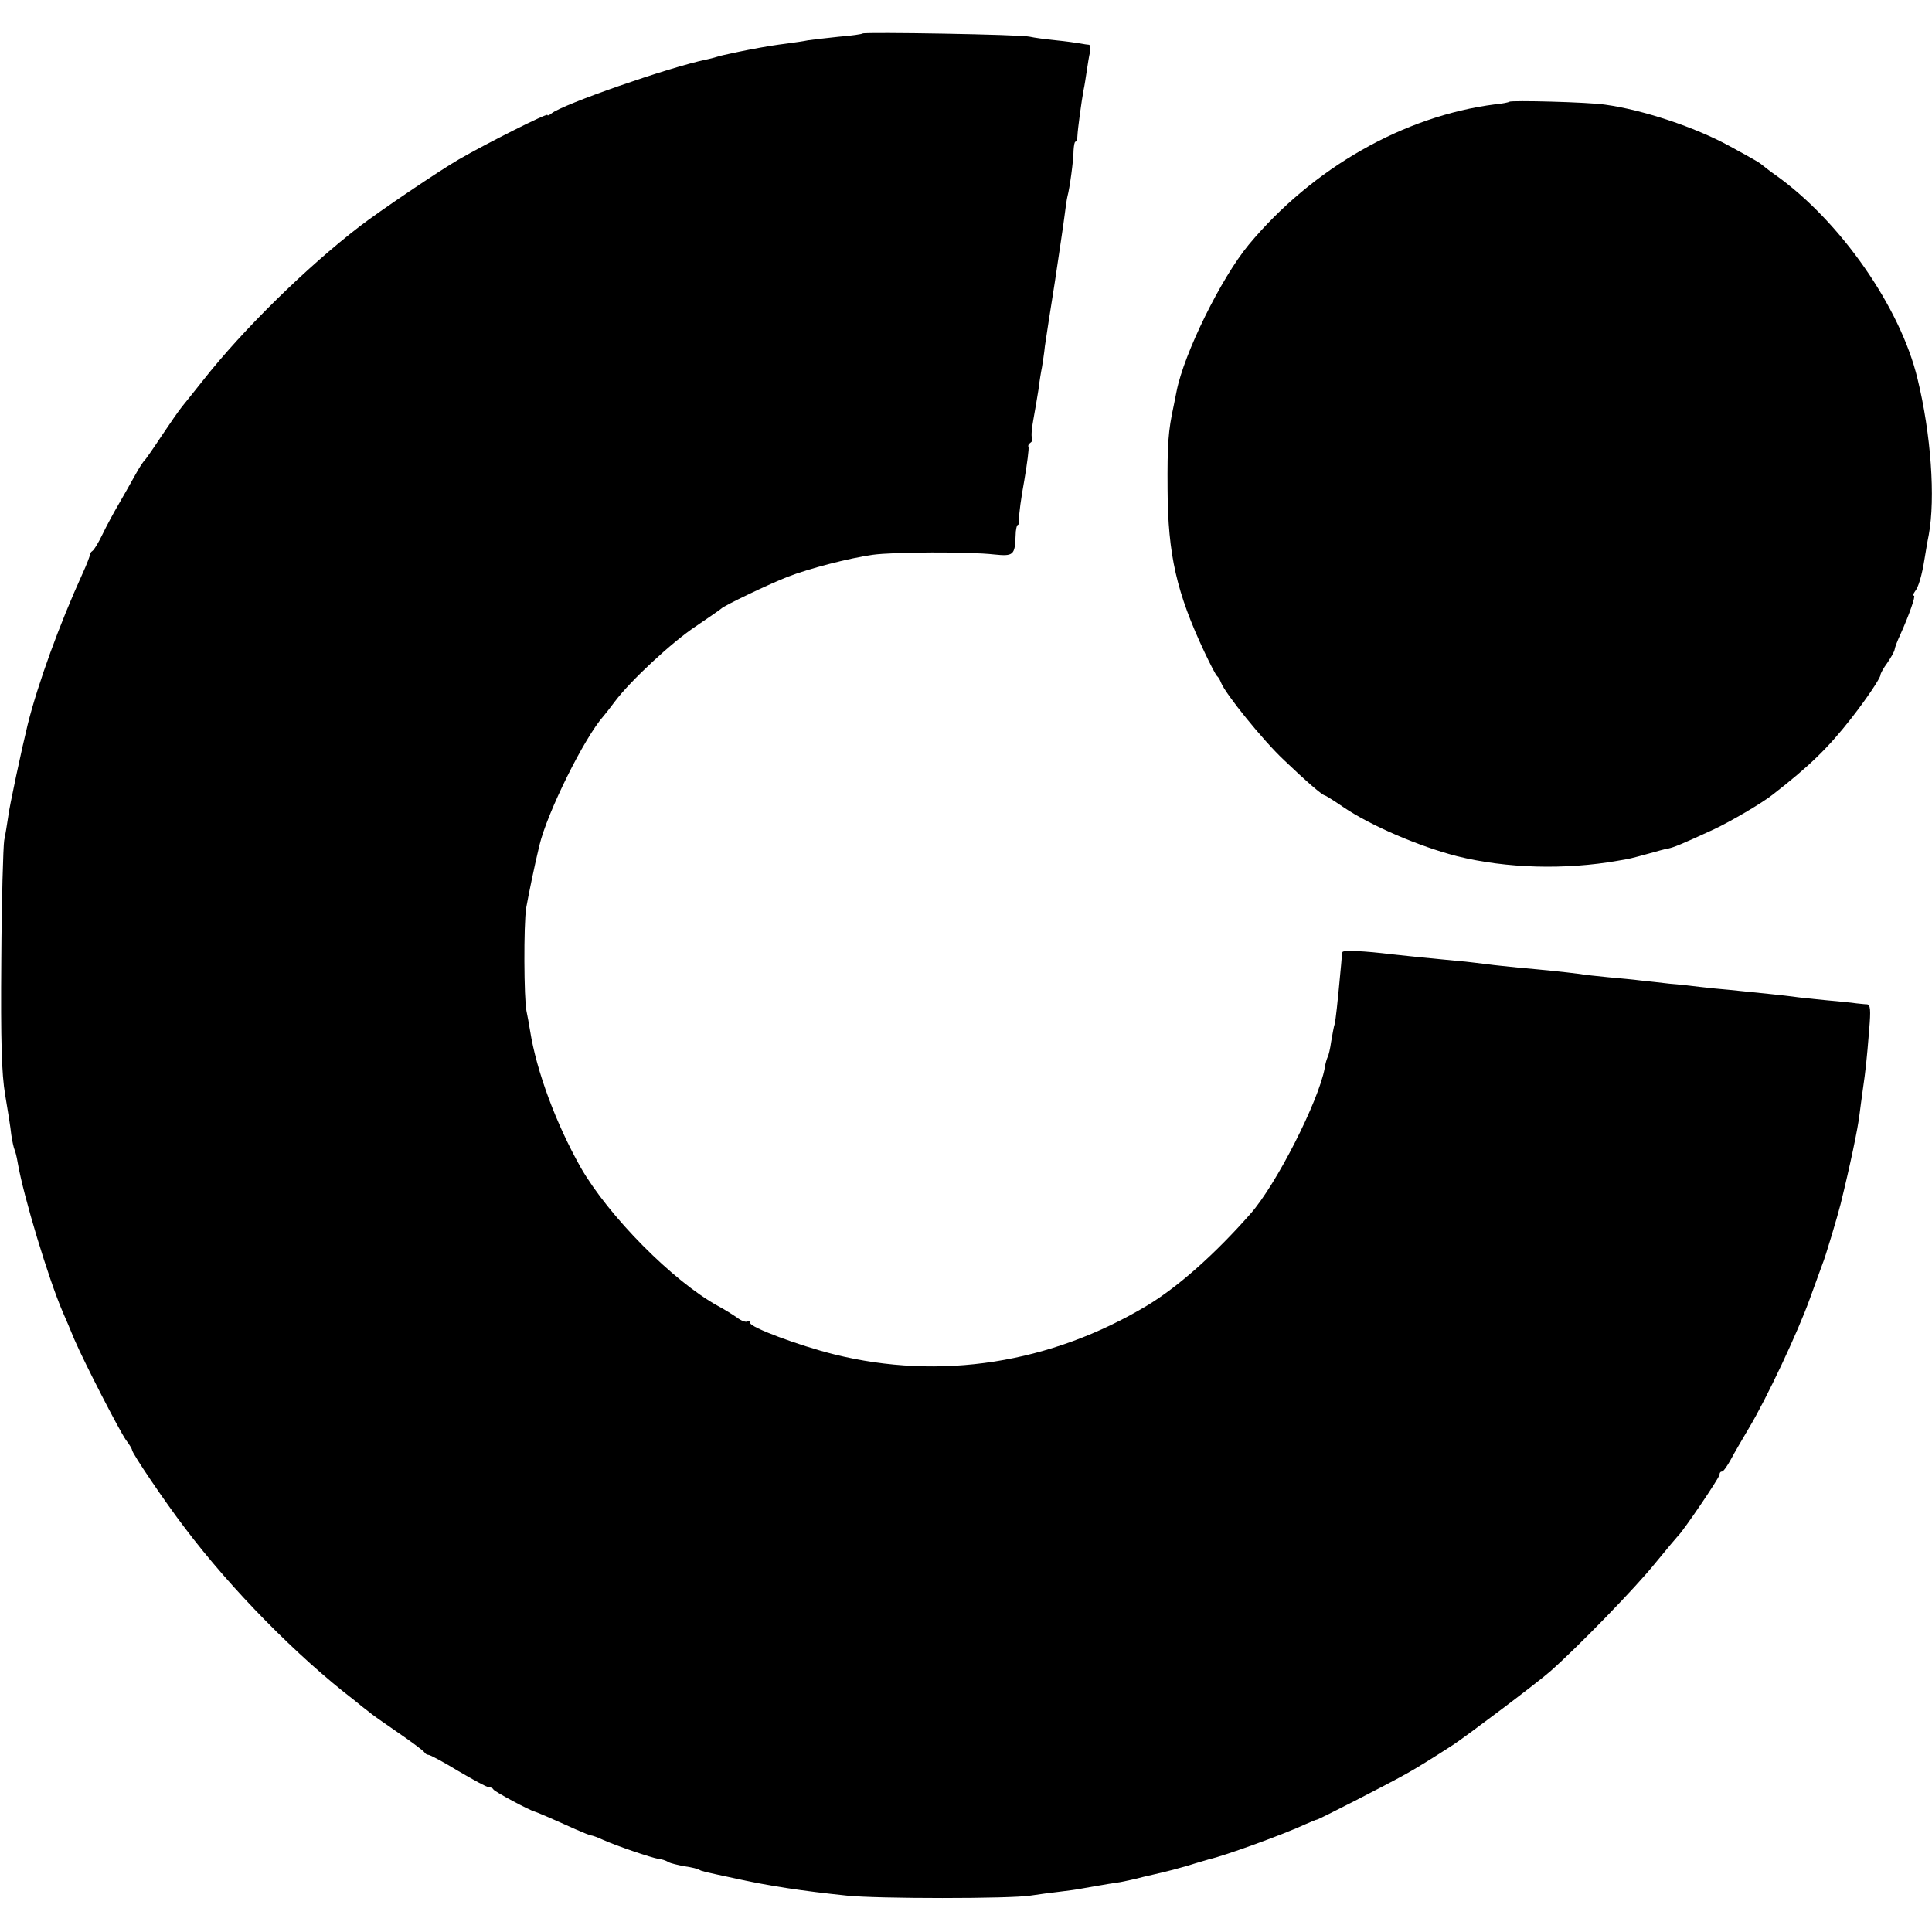
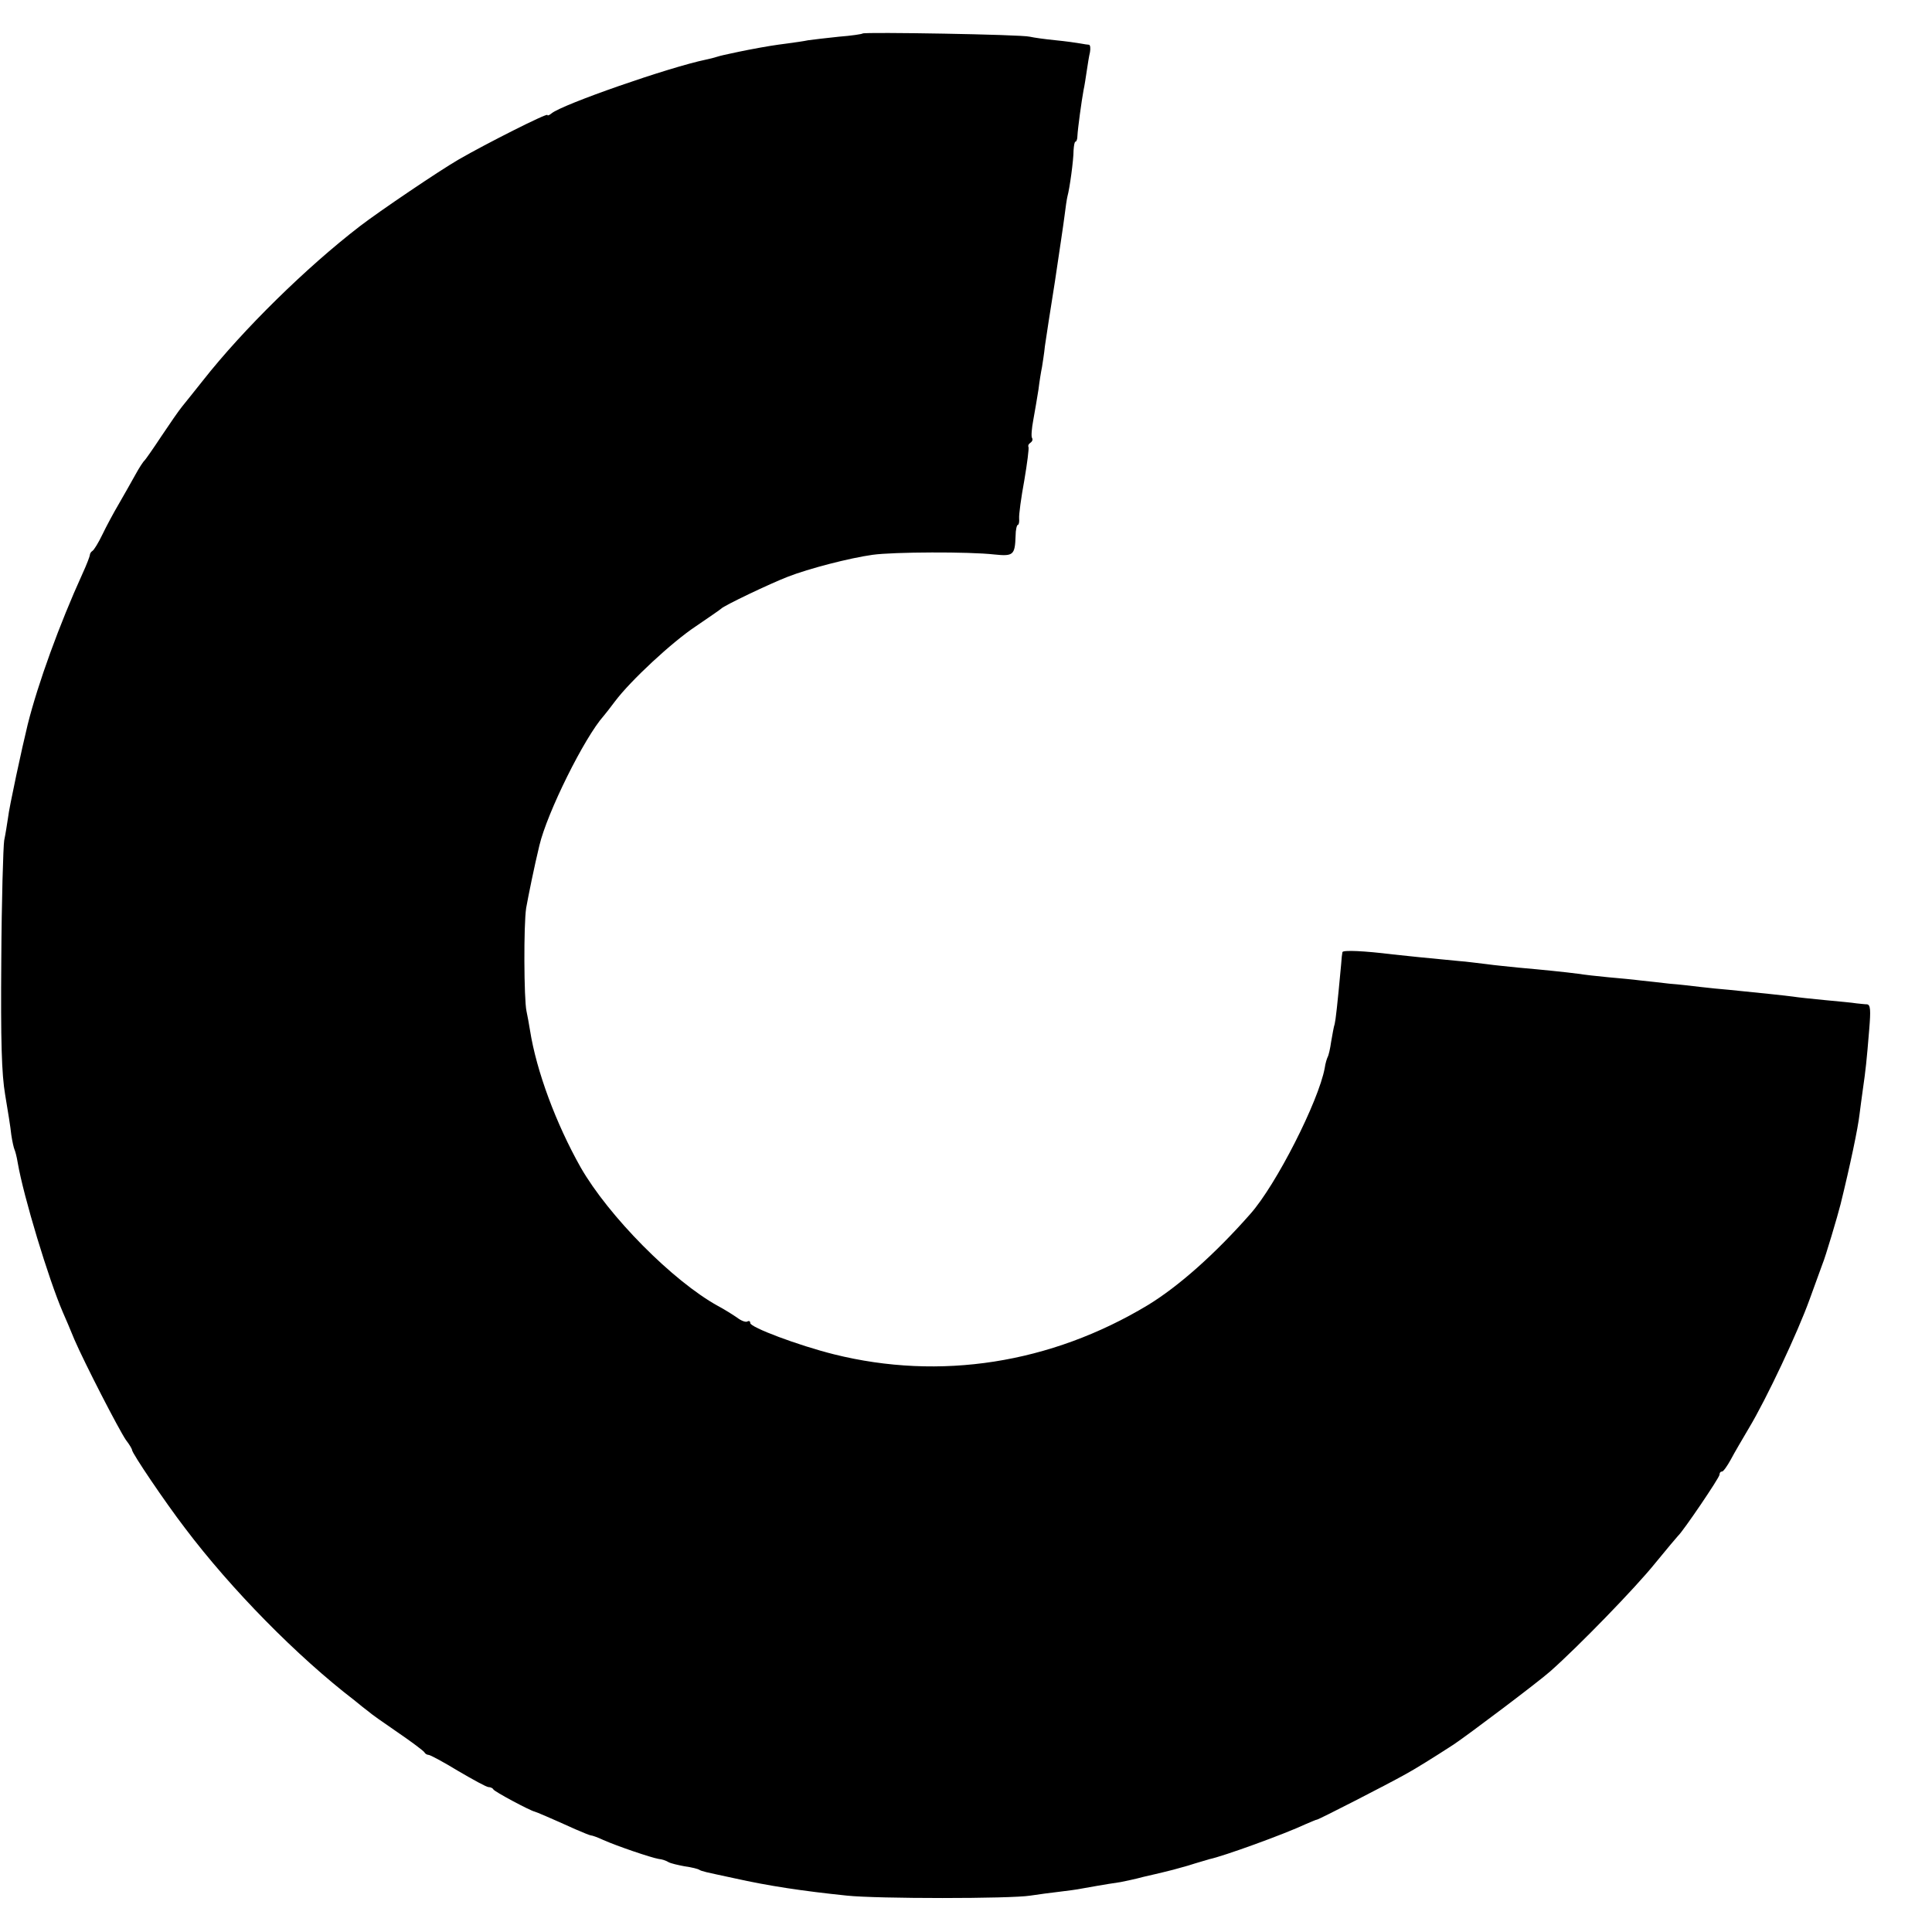
<svg xmlns="http://www.w3.org/2000/svg" version="1.0" width="600pt" height="600pt" viewBox="0 0 600 600" preserveAspectRatio="xMidYMid meet">
  <g transform="translate(0,600) scale(0.1,-0.1)" fill="#000000" stroke="none">
    <path d="M2679 5896 c-2 -2 -35 -7 -74 -10 -38 -4 -81 -9 -95 -11 -14 -3 -43 -7 -65 -10 -39 -5 -65 -9 -122 -20 -16 -3 -39 -8 -53 -11 -14 -3 -33 -7 -42 -10 -9 -3 -25 -7 -35 -9 -116 -24 -446 -139 -480 -167 -7 -6 -13 -8 -13 -5 0 7 -192 -90 -275 -138 -59 -34 -247 -161 -308 -208 -165 -127 -362 -320 -487 -479 -25 -31 -53 -67 -64 -80 -10 -12 -39 -54 -65 -93 -25 -38 -49 -72 -52 -75 -4 -3 -17 -23 -29 -45 -12 -22 -35 -62 -51 -90 -16 -27 -39 -70 -51 -95 -12 -25 -26 -48 -31 -51 -5 -3 -8 -9 -8 -13 0 -3 -10 -30 -23 -58 -71 -156 -138 -340 -170 -468 -17 -69 -58 -259 -61 -289 -3 -20 -8 -52 -12 -71 -3 -19 -8 -186 -9 -370 -2 -255 1 -355 12 -420 8 -47 17 -103 19 -124 3 -21 8 -42 10 -46 2 -4 7 -22 10 -41 18 -105 96 -362 140 -464 7 -16 24 -55 36 -85 32 -74 137 -278 160 -312 11 -14 19 -28 19 -31 0 -10 102 -161 164 -242 144 -191 350 -400 526 -535 17 -14 37 -30 44 -35 6 -6 47 -35 91 -65 44 -30 81 -58 83 -62 2 -4 8 -8 13 -8 5 0 46 -22 92 -50 46 -27 88 -50 94 -50 6 0 13 -3 15 -7 3 -7 114 -66 128 -69 5 -1 54 -22 127 -55 23 -10 45 -19 48 -19 4 0 21 -6 38 -14 45 -20 149 -55 172 -59 11 -1 25 -6 31 -10 7 -4 29 -9 50 -13 22 -3 42 -8 46 -11 9 -5 15 -6 108 -26 107 -24 214 -40 350 -54 93 -10 509 -10 570 0 25 4 65 9 90 12 25 3 56 7 70 10 24 4 65 12 120 20 14 3 45 9 70 16 25 6 53 12 64 15 10 2 44 11 75 20 31 10 61 18 66 20 44 9 234 78 300 109 17 7 32 14 35 14 5 0 218 109 275 141 26 14 86 51 149 92 45 30 264 195 301 228 86 76 264 259 325 335 36 44 68 82 71 85 15 13 129 181 129 190 0 6 3 10 8 10 4 0 16 17 27 37 11 21 37 65 57 99 54 90 151 296 188 399 18 50 36 99 40 110 8 18 47 149 56 185 30 122 54 236 59 280 2 14 6 48 10 75 9 62 12 90 20 188 5 60 4 77 -7 78 -7 0 -22 2 -33 3 -11 2 -55 6 -97 10 -43 4 -88 9 -100 11 -22 3 -98 11 -198 21 -25 2 -65 6 -90 9 -25 3 -67 8 -95 10 -27 3 -68 8 -90 10 -22 3 -67 7 -100 10 -33 3 -76 8 -95 11 -38 5 -106 12 -185 19 -27 3 -72 7 -100 11 -27 3 -63 8 -80 9 -87 8 -183 18 -210 21 -88 11 -155 14 -156 7 -1 -4 -3 -21 -4 -38 -12 -130 -17 -172 -20 -185 -3 -8 -7 -33 -11 -55 -3 -22 -8 -43 -11 -48 -2 -4 -7 -19 -9 -34 -19 -103 -151 -363 -231 -453 -110 -125 -223 -225 -318 -283 -302 -182 -646 -235 -975 -153 -112 28 -260 84 -260 97 0 6 -4 8 -9 5 -5 -3 -19 2 -32 12 -13 9 -40 26 -59 36 -140 77 -340 279 -427 431 -76 135 -137 298 -157 425 -3 19 -8 46 -11 60 -8 37 -9 268 -1 320 7 39 25 128 41 194 24 102 140 336 200 403 5 6 21 26 35 45 48 64 177 184 251 233 41 28 76 52 79 55 8 9 150 77 207 99 64 25 191 58 263 68 64 9 300 10 378 1 59 -6 64 -2 66 58 0 19 4 34 7 34 3 0 5 9 4 20 -1 11 6 64 16 118 9 53 15 100 13 104 -2 4 0 9 6 13 6 4 8 10 5 15 -3 4 -1 30 4 56 5 27 12 69 16 94 3 25 8 56 11 70 2 14 7 43 9 65 3 22 17 112 31 200 13 88 27 180 30 205 3 25 7 52 9 60 7 25 19 113 19 143 1 15 3 27 6 27 3 0 6 8 6 18 1 22 13 110 19 142 3 13 7 40 10 60 3 20 7 46 10 58 2 12 1 22 -3 23 -4 0 -16 2 -27 4 -11 2 -46 7 -77 10 -31 3 -67 8 -80 11 -26 7 -513 15 -519 10z" />
-     <path d="M4687 5684 c-2 -2 -22 -6 -44 -8 -283 -36 -567 -198 -765 -436 -86 -104 -201 -338 -224 -455 -2 -11 -6 -31 -9 -45 -17 -78 -20 -119 -19 -260 1 -203 28 -321 115 -506 18 -38 35 -71 39 -74 4 -3 9 -12 12 -20 13 -34 130 -179 195 -240 71 -68 120 -110 127 -110 2 0 28 -16 57 -36 85 -58 237 -123 354 -153 153 -38 336 -43 500 -14 37 6 40 7 95 22 25 7 53 15 62 16 17 4 36 11 142 60 49 23 147 80 181 107 116 90 173 146 245 238 46 59 90 124 90 134 0 4 9 21 21 37 11 16 22 35 23 42 1 7 9 28 18 47 27 60 48 120 42 120 -4 0 -2 6 3 13 11 13 22 51 30 102 3 17 8 50 13 74 21 114 7 313 -35 485 -53 221 -239 488 -439 631 -16 11 -34 25 -40 30 -12 10 -16 13 -106 62 -106 58 -268 112 -385 128 -52 8 -292 14 -298 9z" />
  </g>
</svg>